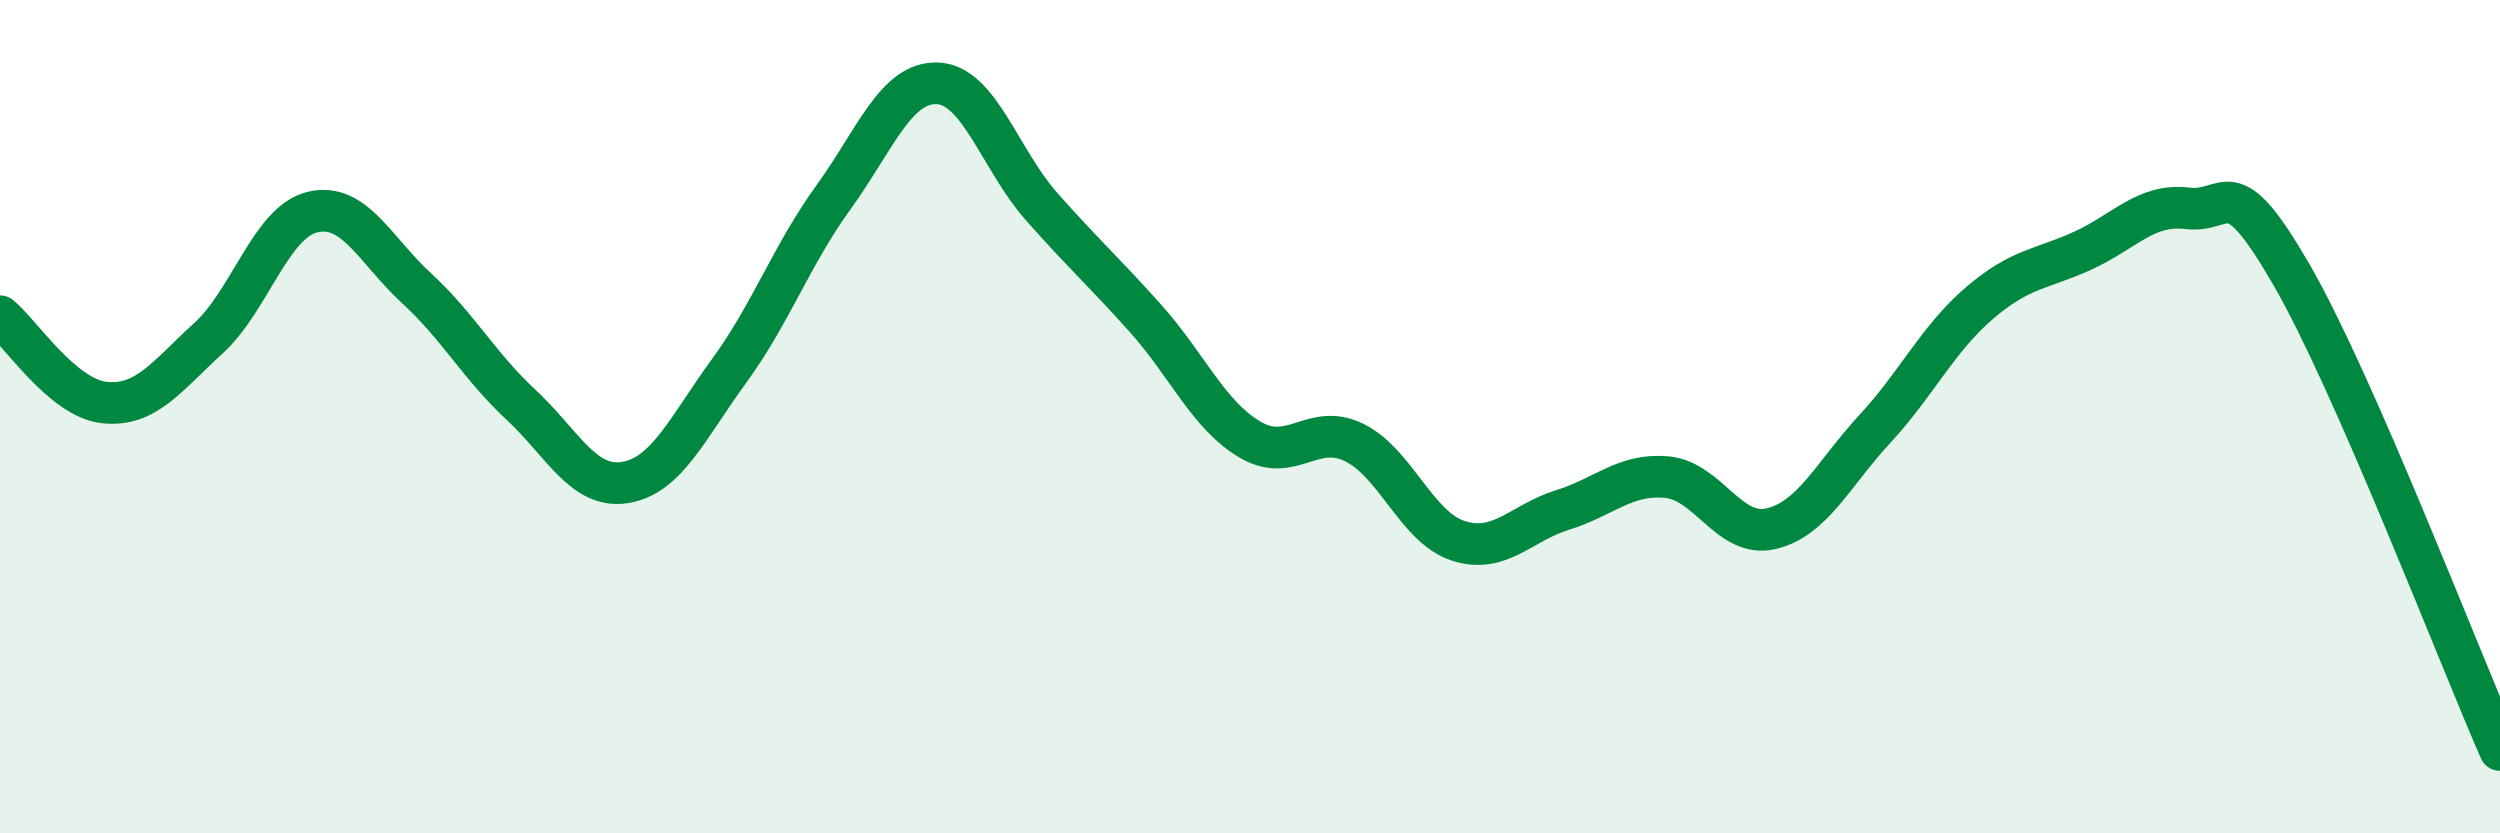
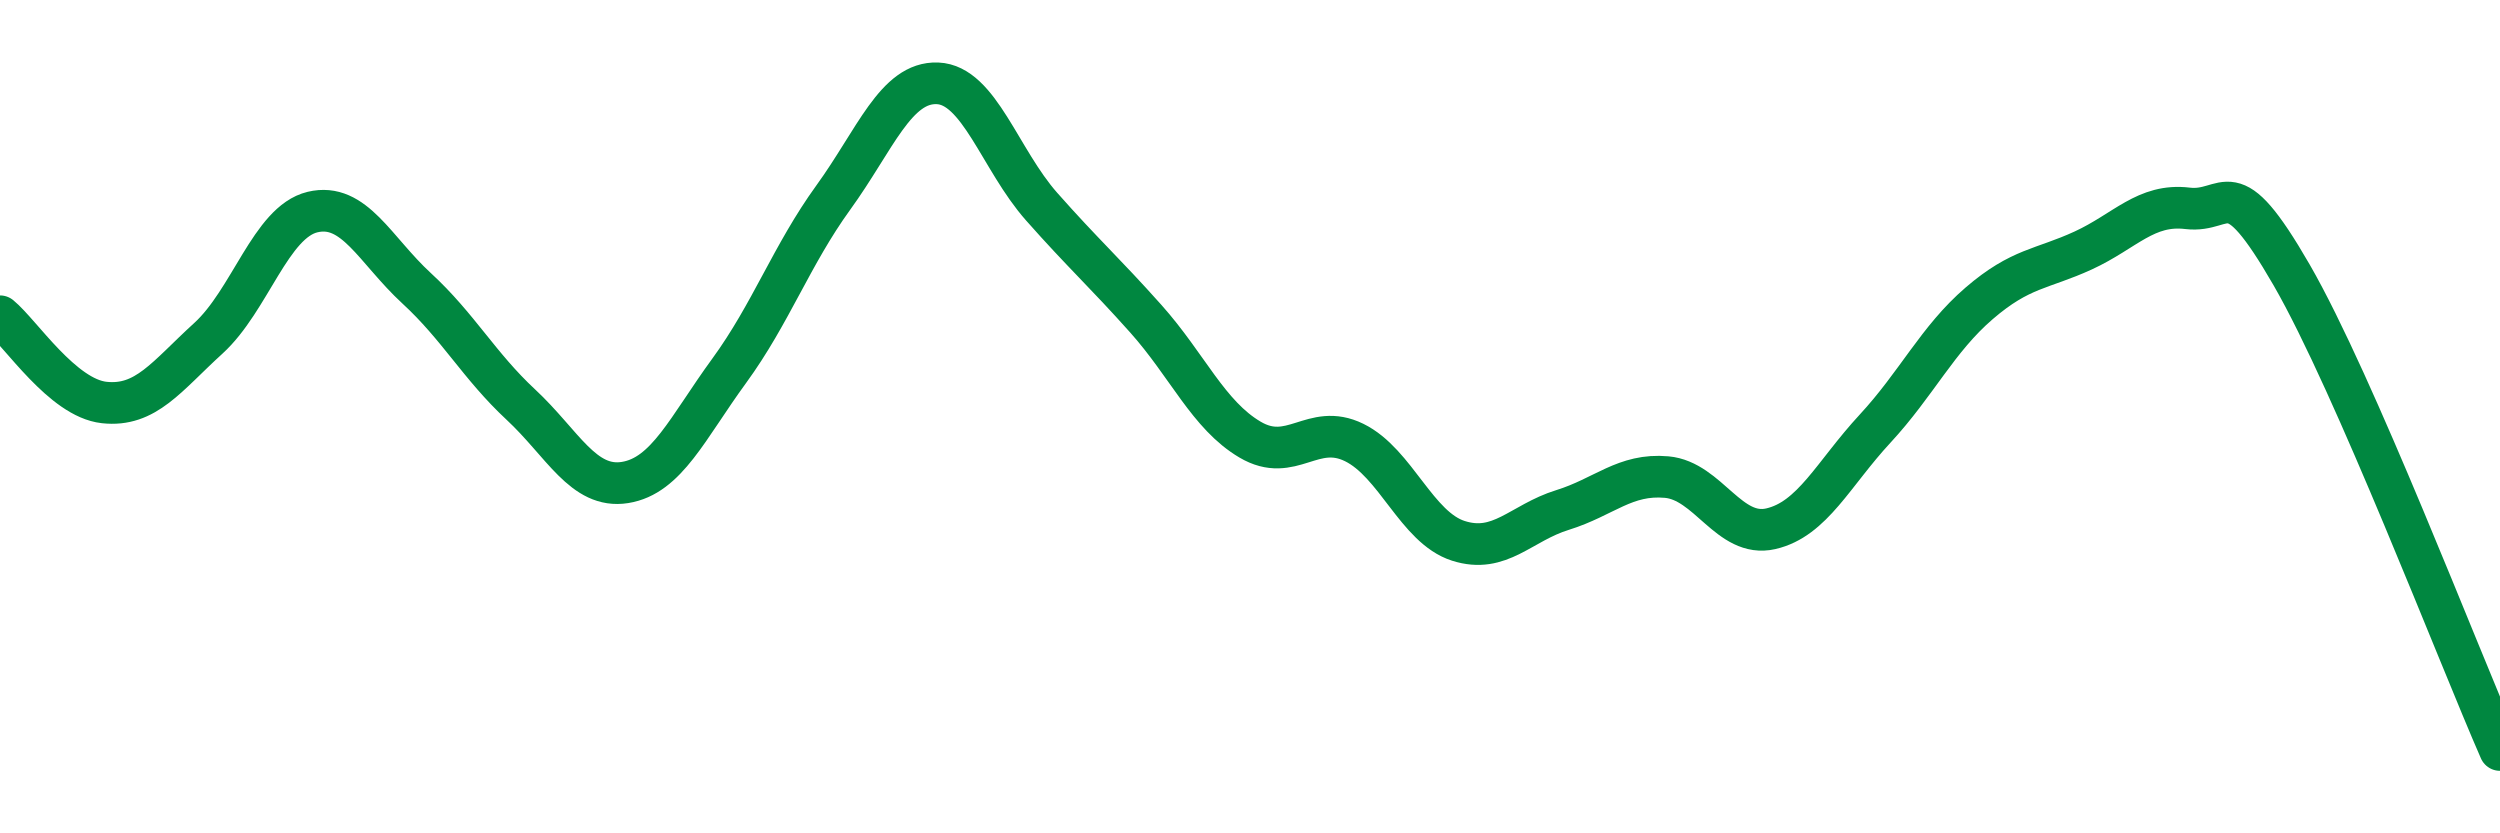
<svg xmlns="http://www.w3.org/2000/svg" width="60" height="20" viewBox="0 0 60 20">
-   <path d="M 0,7.59 C 0.5,8 1.5,9.55 2.5,9.66 C 3.5,9.77 4,9.03 5,8.12 C 6,7.21 6.5,5.33 7.5,5.09 C 8.5,4.85 9,6 10,6.92 C 11,7.84 11.5,8.78 12.5,9.71 C 13.5,10.64 14,11.74 15,11.58 C 16,11.42 16.5,10.27 17.5,8.9 C 18.5,7.53 19,6.12 20,4.74 C 21,3.36 21.5,1.96 22.5,2 C 23.5,2.04 24,3.83 25,4.96 C 26,6.09 26.5,6.53 27.5,7.65 C 28.5,8.77 29,9.96 30,10.55 C 31,11.14 31.5,10.13 32.5,10.62 C 33.5,11.11 34,12.66 35,12.98 C 36,13.3 36.5,12.55 37.5,12.24 C 38.5,11.93 39,11.36 40,11.45 C 41,11.54 41.5,12.92 42.5,12.69 C 43.5,12.46 44,11.37 45,10.29 C 46,9.21 46.5,8.14 47.5,7.28 C 48.5,6.42 49,6.47 50,6.01 C 51,5.55 51.5,4.88 52.5,5 C 53.5,5.12 53.5,4 55,6.6 C 56.5,9.2 59,15.72 60,18L60 20L0 20Z" fill="#008740" opacity="0.1" stroke-linecap="round" stroke-linejoin="round" />
  <path d="M 0,7.59 C 0.5,8 1.5,9.55 2.5,9.66 C 3.5,9.77 4,9.03 5,8.12 C 6,7.21 6.5,5.33 7.5,5.09 C 8.5,4.85 9,6 10,6.92 C 11,7.84 11.5,8.78 12.5,9.71 C 13.5,10.64 14,11.74 15,11.58 C 16,11.42 16.5,10.27 17.5,8.9 C 18.5,7.53 19,6.12 20,4.74 C 21,3.36 21.5,1.96 22.5,2 C 23.5,2.04 24,3.83 25,4.96 C 26,6.09 26.5,6.53 27.5,7.65 C 28.5,8.77 29,9.96 30,10.55 C 31,11.14 31.5,10.13 32.5,10.62 C 33.5,11.11 34,12.66 35,12.98 C 36,13.3 36.5,12.55 37.5,12.24 C 38.5,11.93 39,11.36 40,11.45 C 41,11.54 41.5,12.92 42.5,12.69 C 43.5,12.46 44,11.37 45,10.29 C 46,9.21 46.5,8.14 47.5,7.28 C 48.5,6.42 49,6.47 50,6.01 C 51,5.55 51.5,4.88 52.5,5 C 53.5,5.12 53.5,4 55,6.6 C 56.5,9.2 59,15.72 60,18" stroke="#008740" stroke-width="1" fill="none" stroke-linecap="round" stroke-linejoin="round" />
</svg>